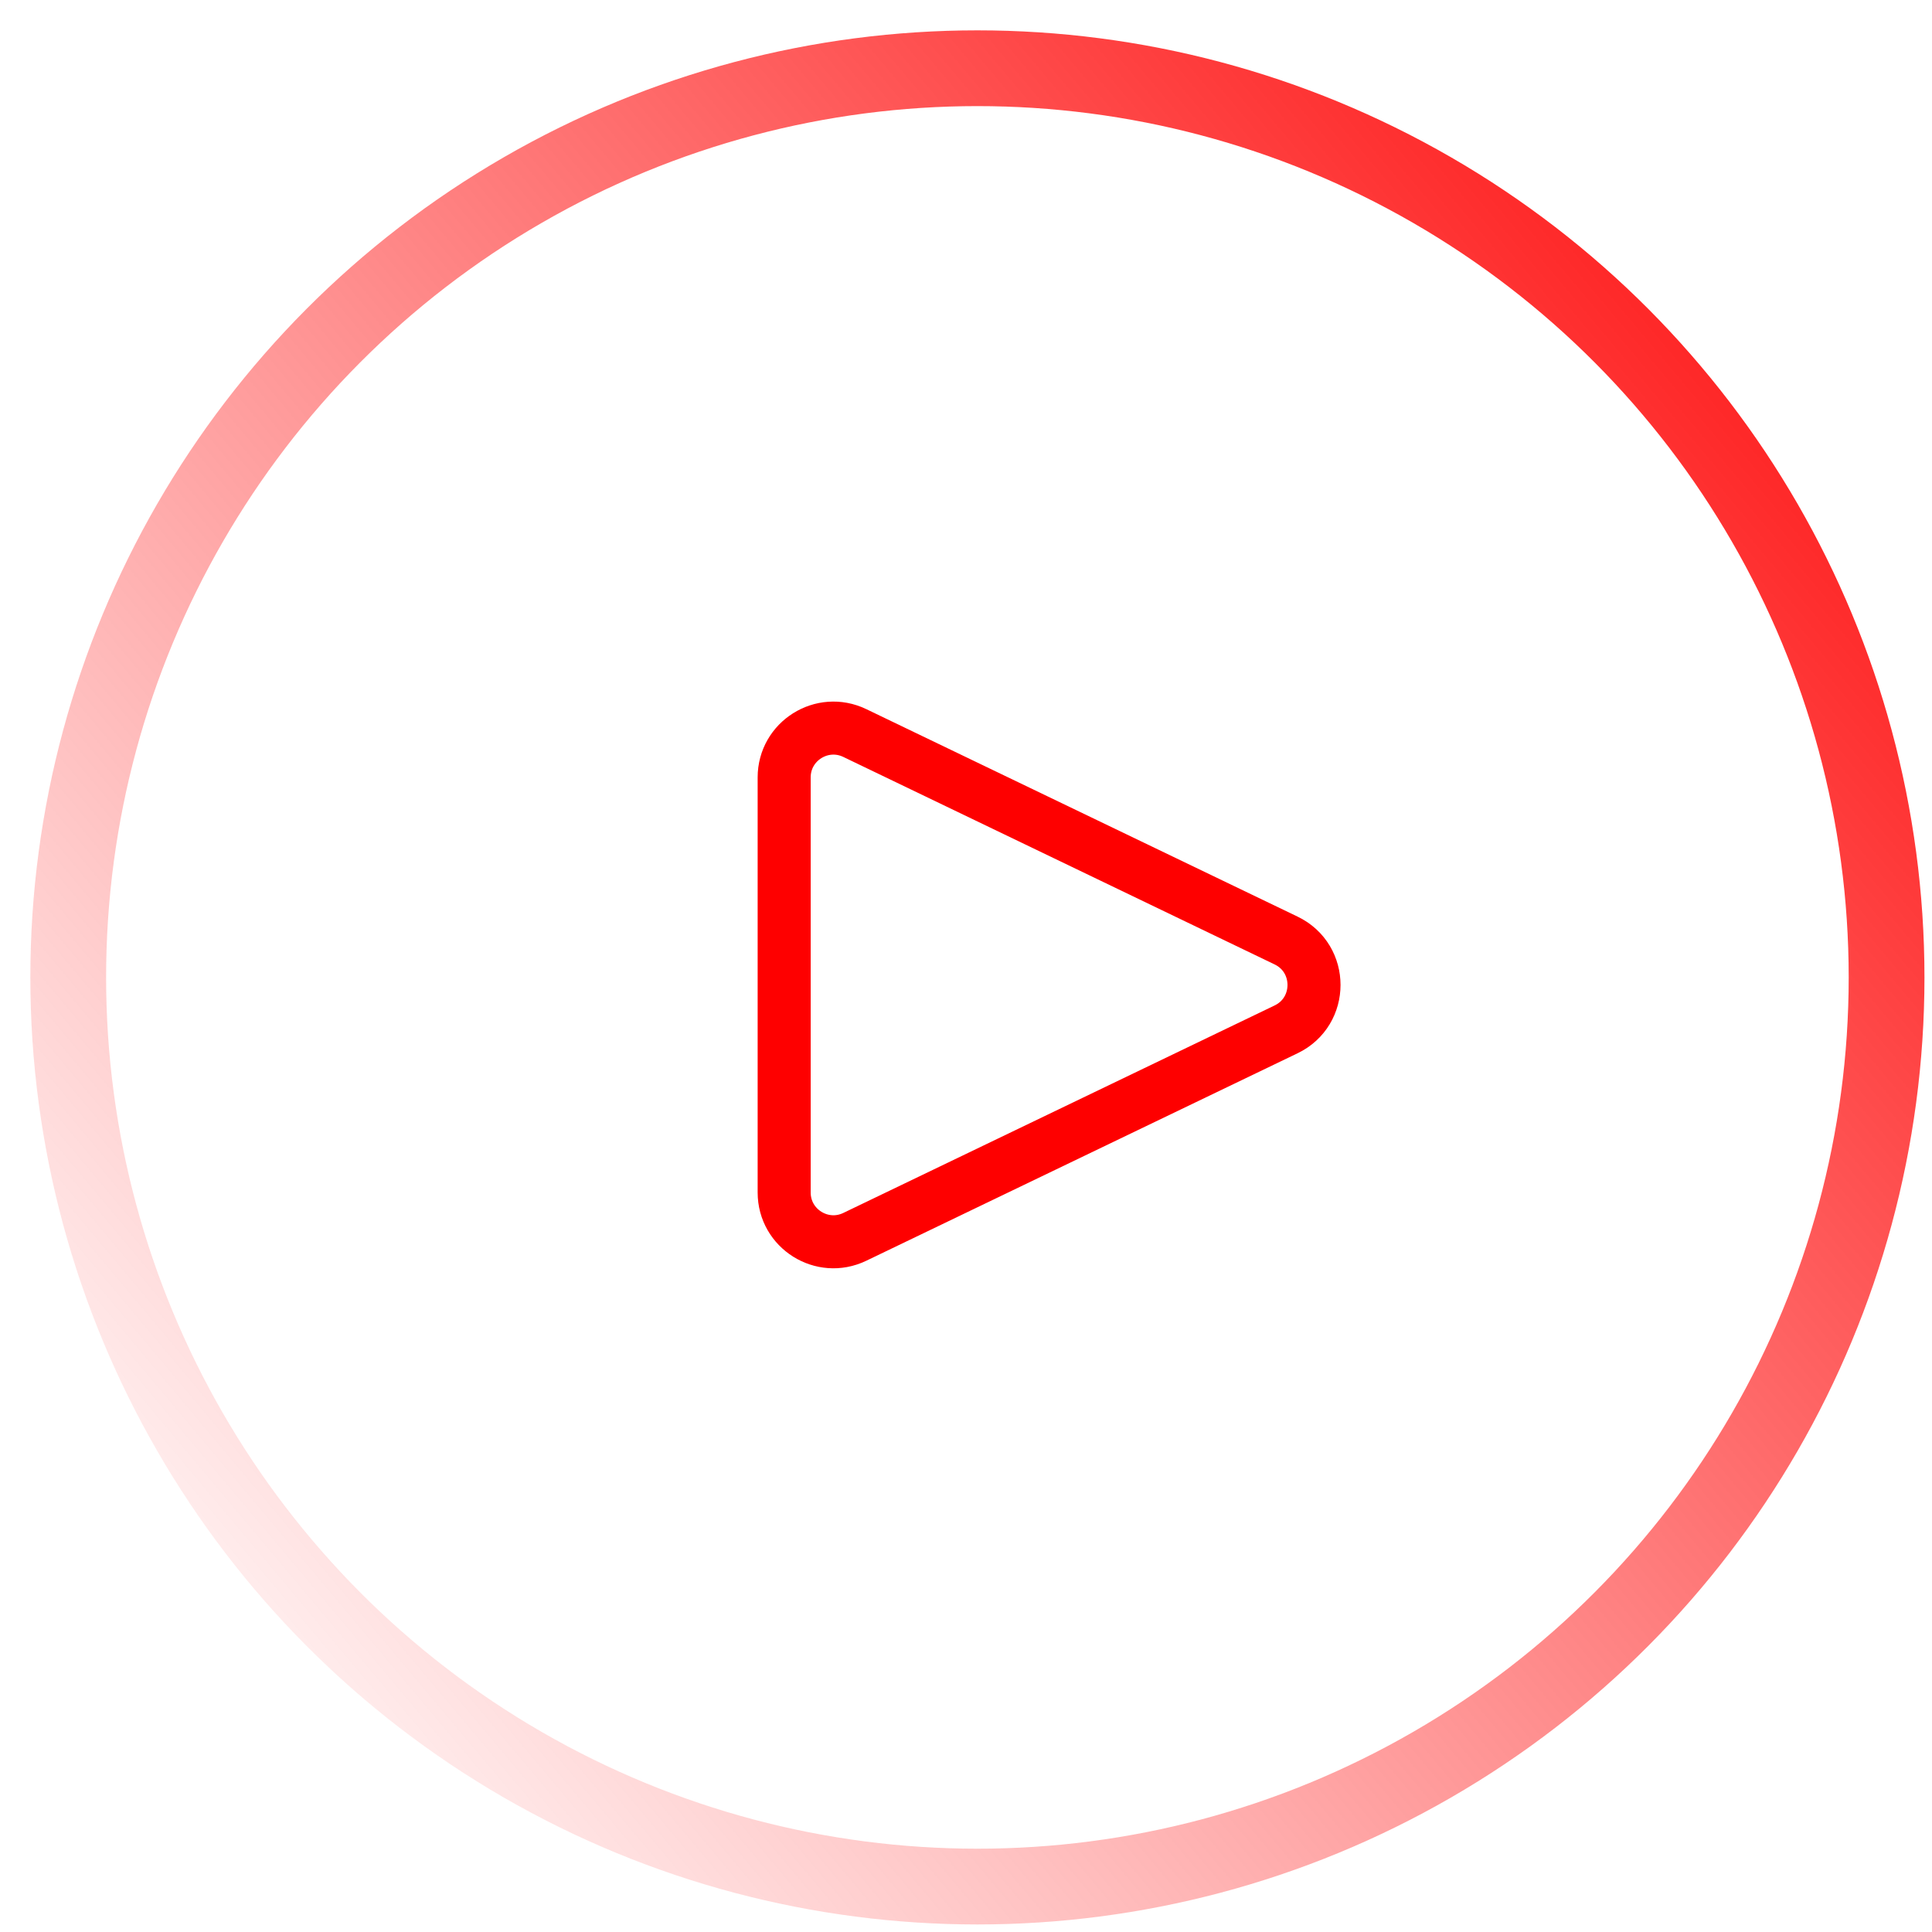
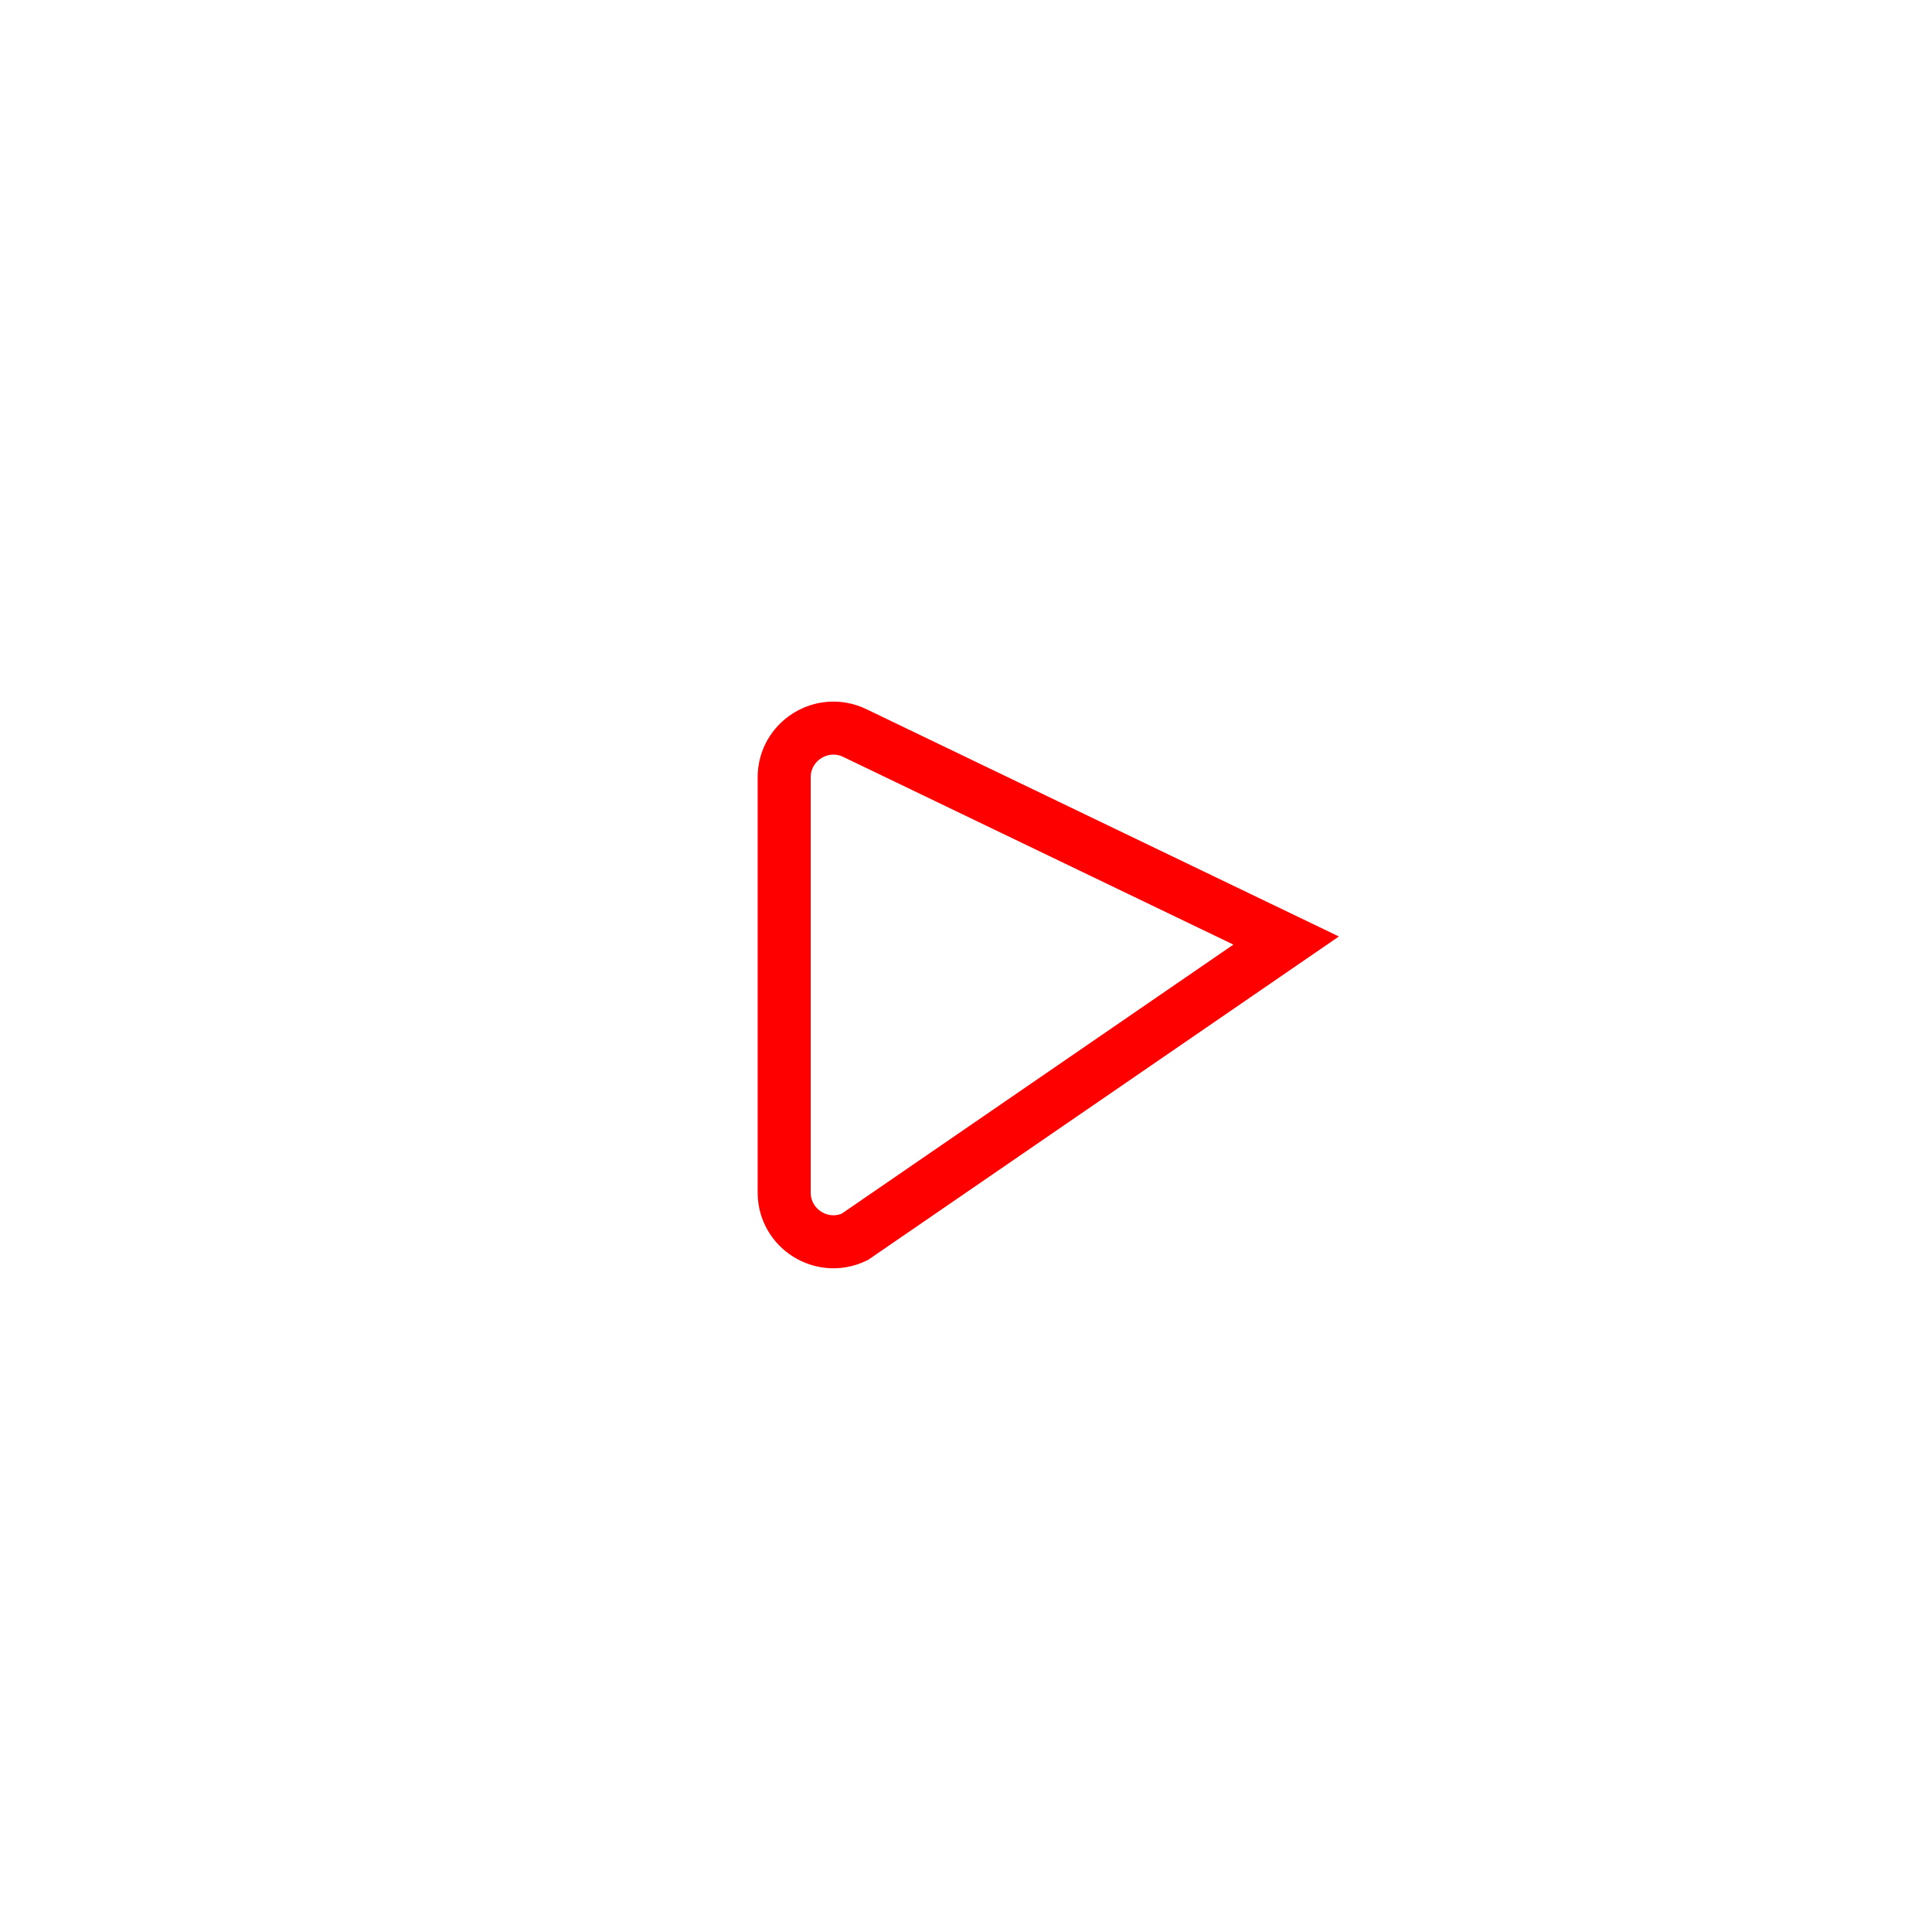
<svg xmlns="http://www.w3.org/2000/svg" width="51" height="51" viewBox="0 0 51 51" fill="none">
-   <path d="M33.951 24.828C34.932 25.301 34.932 26.699 33.951 27.172L22.564 32.65C21.701 33.065 20.7 32.436 20.7 31.479V20.521C20.7 19.564 21.701 18.935 22.564 19.35L33.951 24.828Z" stroke="#FE0000" stroke-width="1.4" />
-   <circle cx="25.801" cy="25.801" r="24" stroke="url(#paint0_linear)" stroke-width="2" />
+   <path d="M33.951 24.828L22.564 32.65C21.701 33.065 20.7 32.436 20.7 31.479V20.521C20.7 19.564 21.701 18.935 22.564 19.35L33.951 24.828Z" stroke="#FE0000" stroke-width="1.4" />
  <defs>
    <linearGradient id="paint0_linear" x1="51" y1="1" x2="1" y2="43" gradientUnits="userSpaceOnUse">
      <stop stop-color="#FE0000" />
      <stop offset="1" stop-color="#FE0000" stop-opacity="0" />
    </linearGradient>
  </defs>
</svg>